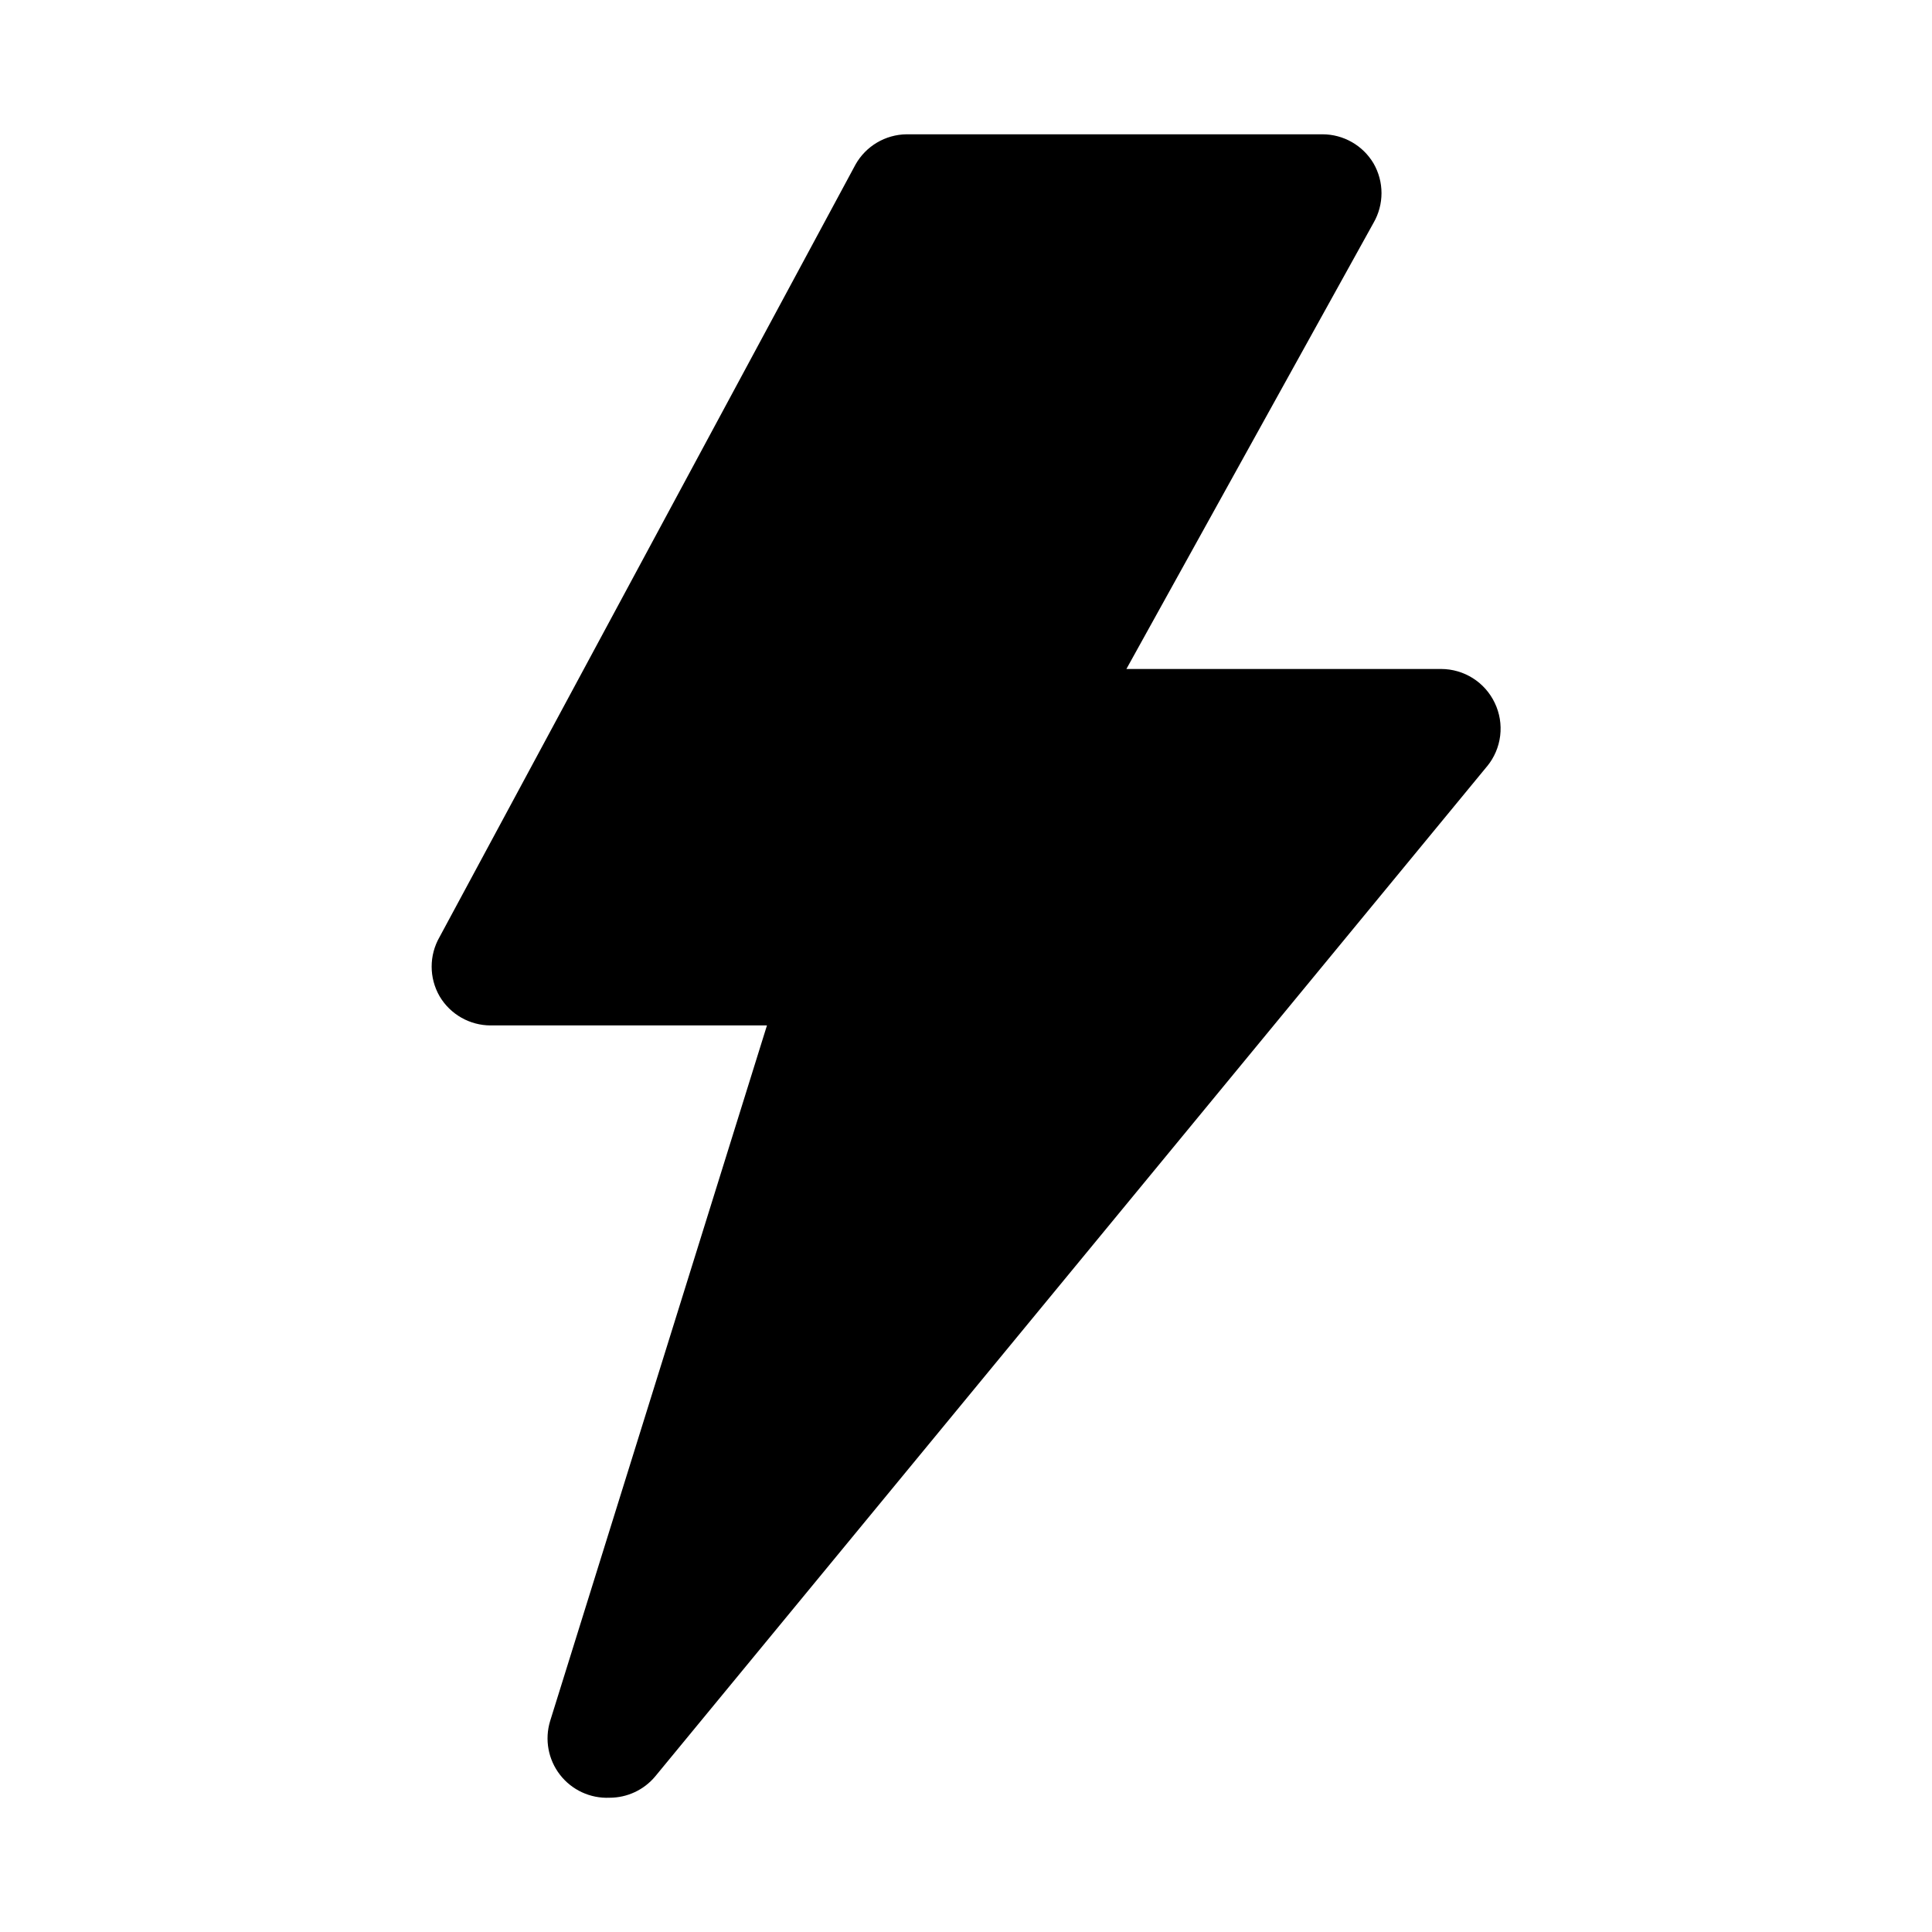
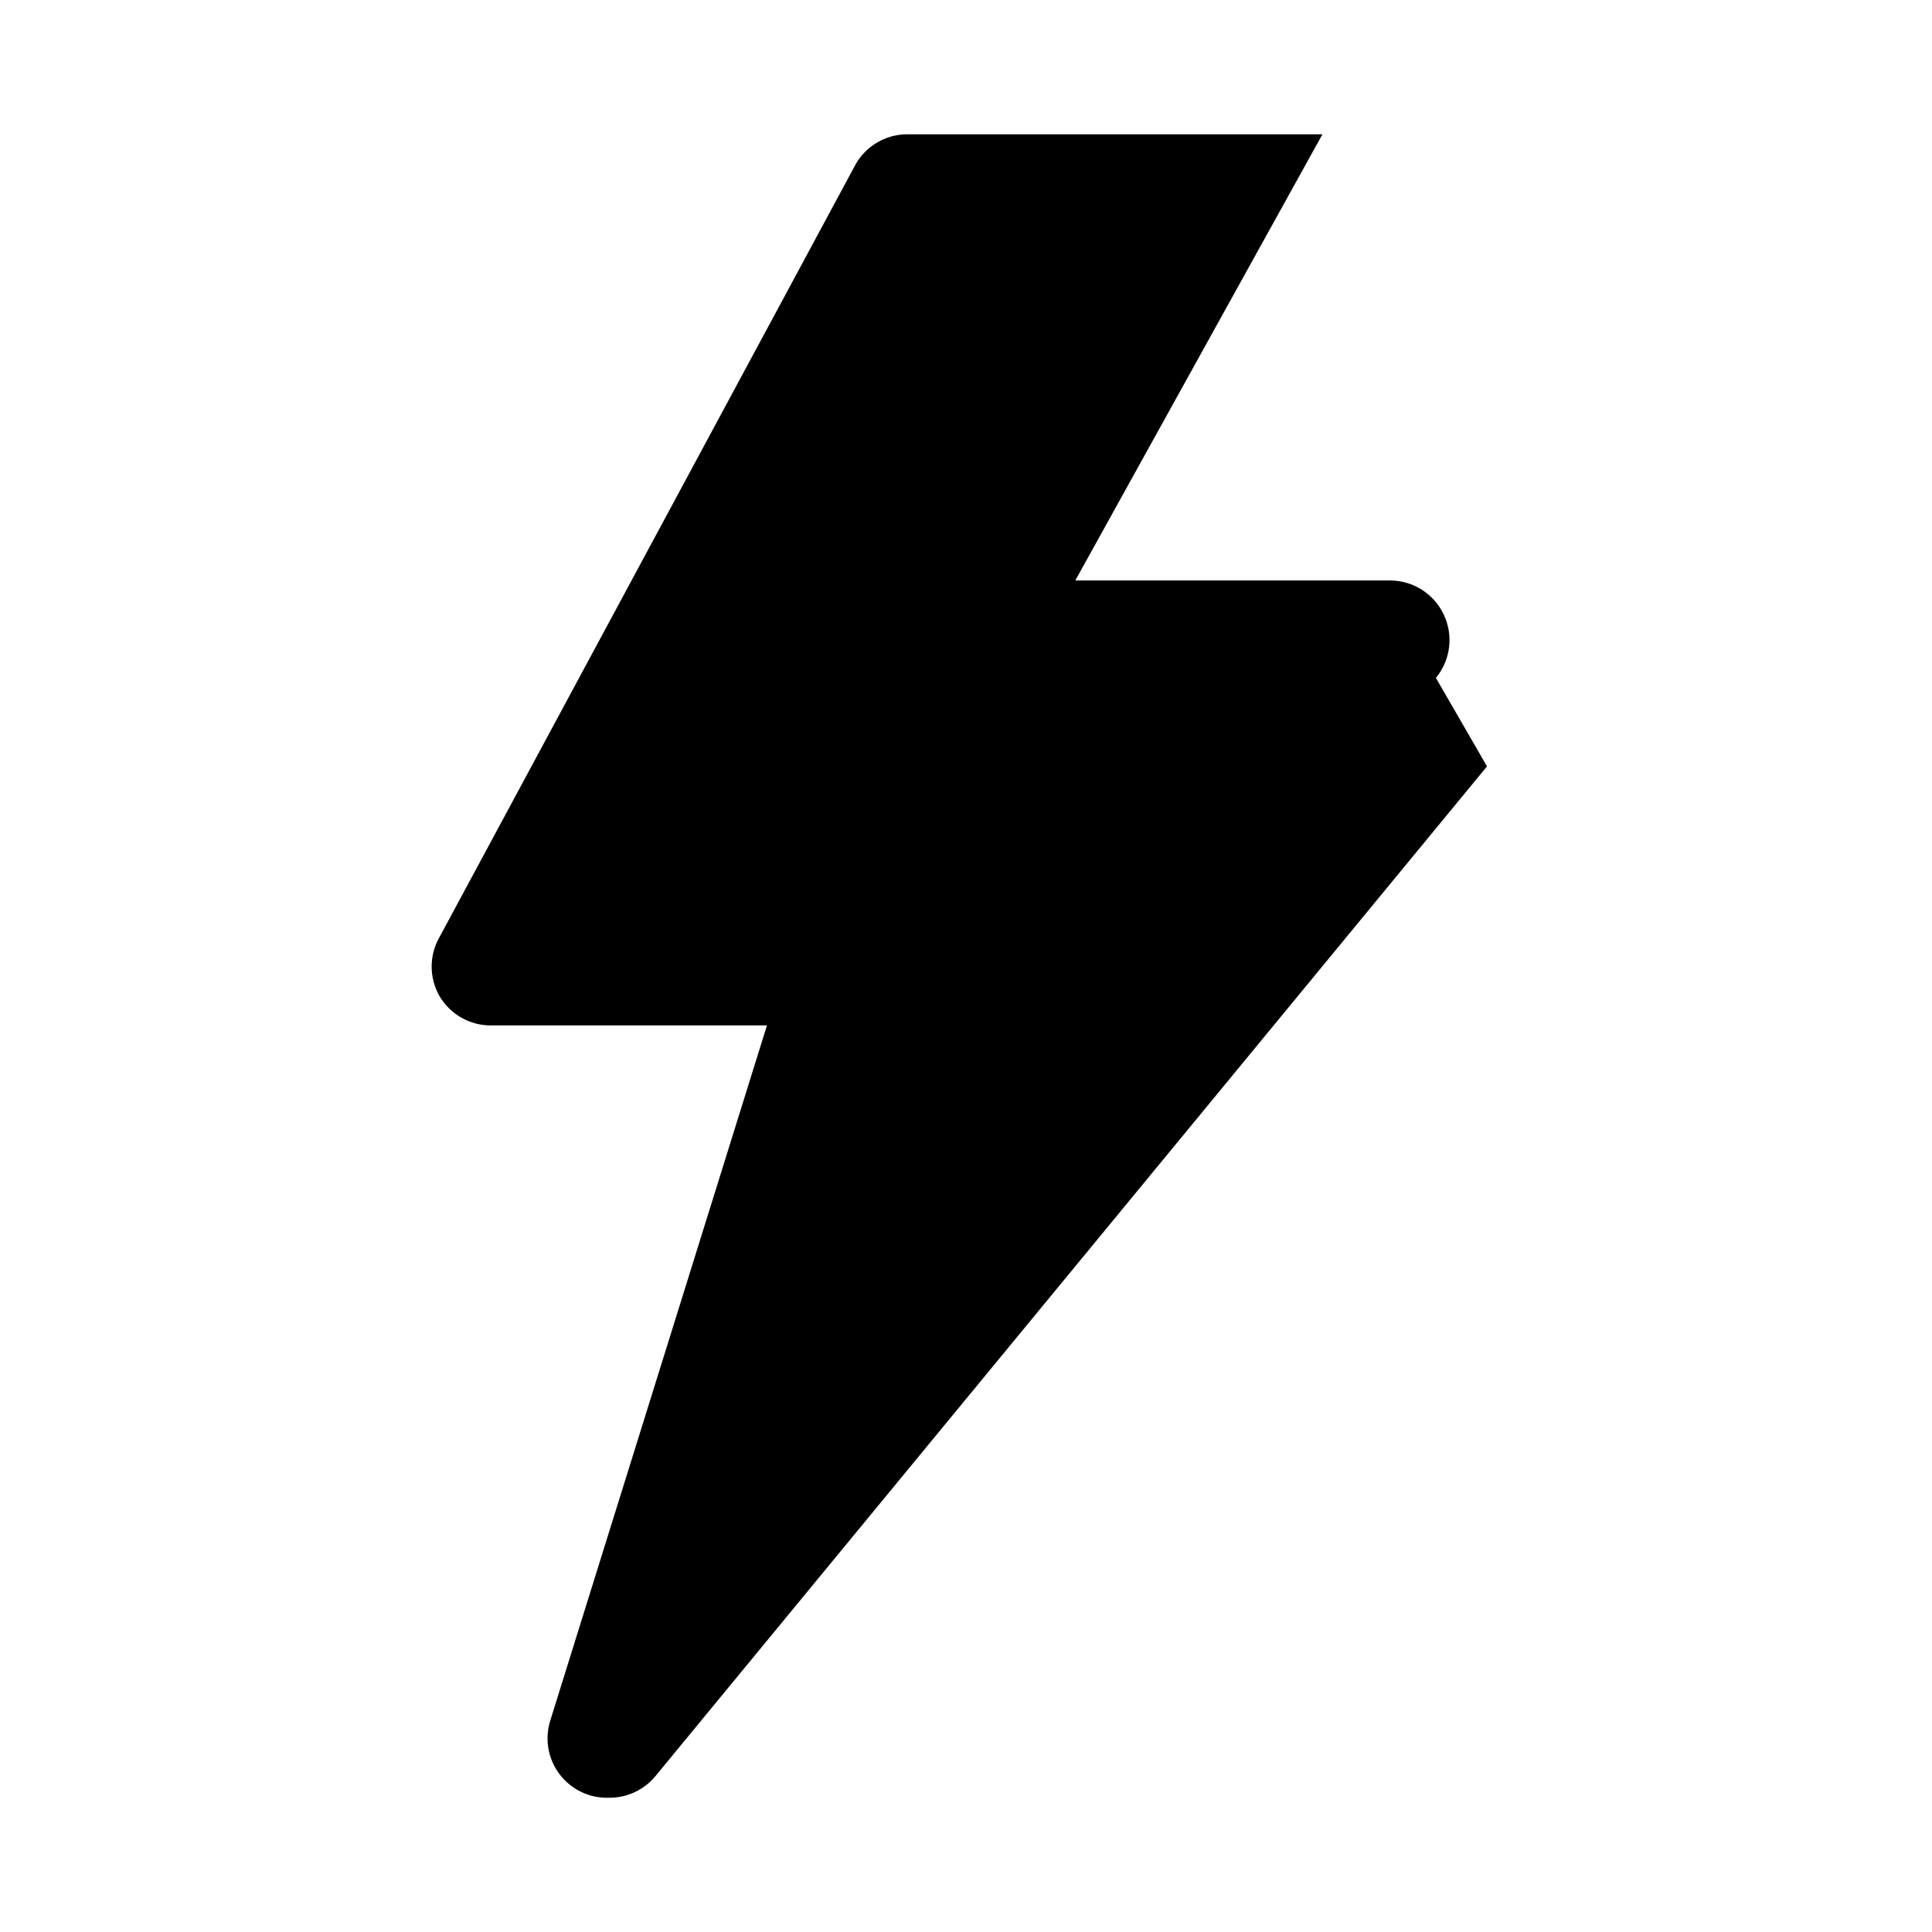
<svg xmlns="http://www.w3.org/2000/svg" fill="#000000" width="800px" height="800px" version="1.1" viewBox="144 144 512 512">
-   <path d="m538.07 347.1-220.42 267.65c-2.996 3.598-7.438 5.676-12.121 5.668-5.102 0.223-9.996-2.047-13.125-6.082-3.129-4.035-4.106-9.34-2.621-14.227l57.469-184.36h-73.211c-5.559 0-10.707-2.934-13.539-7.715-2.812-4.871-2.812-10.871 0-15.742l110.21-204.67v-0.004c2.754-4.902 7.918-7.961 13.539-8.027h110.21c5.562 0 10.707 2.934 13.543 7.715 1.379 2.394 2.109 5.109 2.109 7.871 0 2.766-0.73 5.481-2.109 7.871l-65.496 118.24h83.441c2.969 0.008 5.875 0.855 8.383 2.445 2.504 1.586 4.512 3.852 5.789 6.531 1.305 2.707 1.805 5.734 1.441 8.723-0.363 2.984-1.574 5.801-3.488 8.121z" />
+   <path d="m538.07 347.1-220.42 267.65c-2.996 3.598-7.438 5.676-12.121 5.668-5.102 0.223-9.996-2.047-13.125-6.082-3.129-4.035-4.106-9.34-2.621-14.227l57.469-184.36h-73.211c-5.559 0-10.707-2.934-13.539-7.715-2.812-4.871-2.812-10.871 0-15.742l110.21-204.67v-0.004c2.754-4.902 7.918-7.961 13.539-8.027h110.21l-65.496 118.24h83.441c2.969 0.008 5.875 0.855 8.383 2.445 2.504 1.586 4.512 3.852 5.789 6.531 1.305 2.707 1.805 5.734 1.441 8.723-0.363 2.984-1.574 5.801-3.488 8.121z" />
</svg>